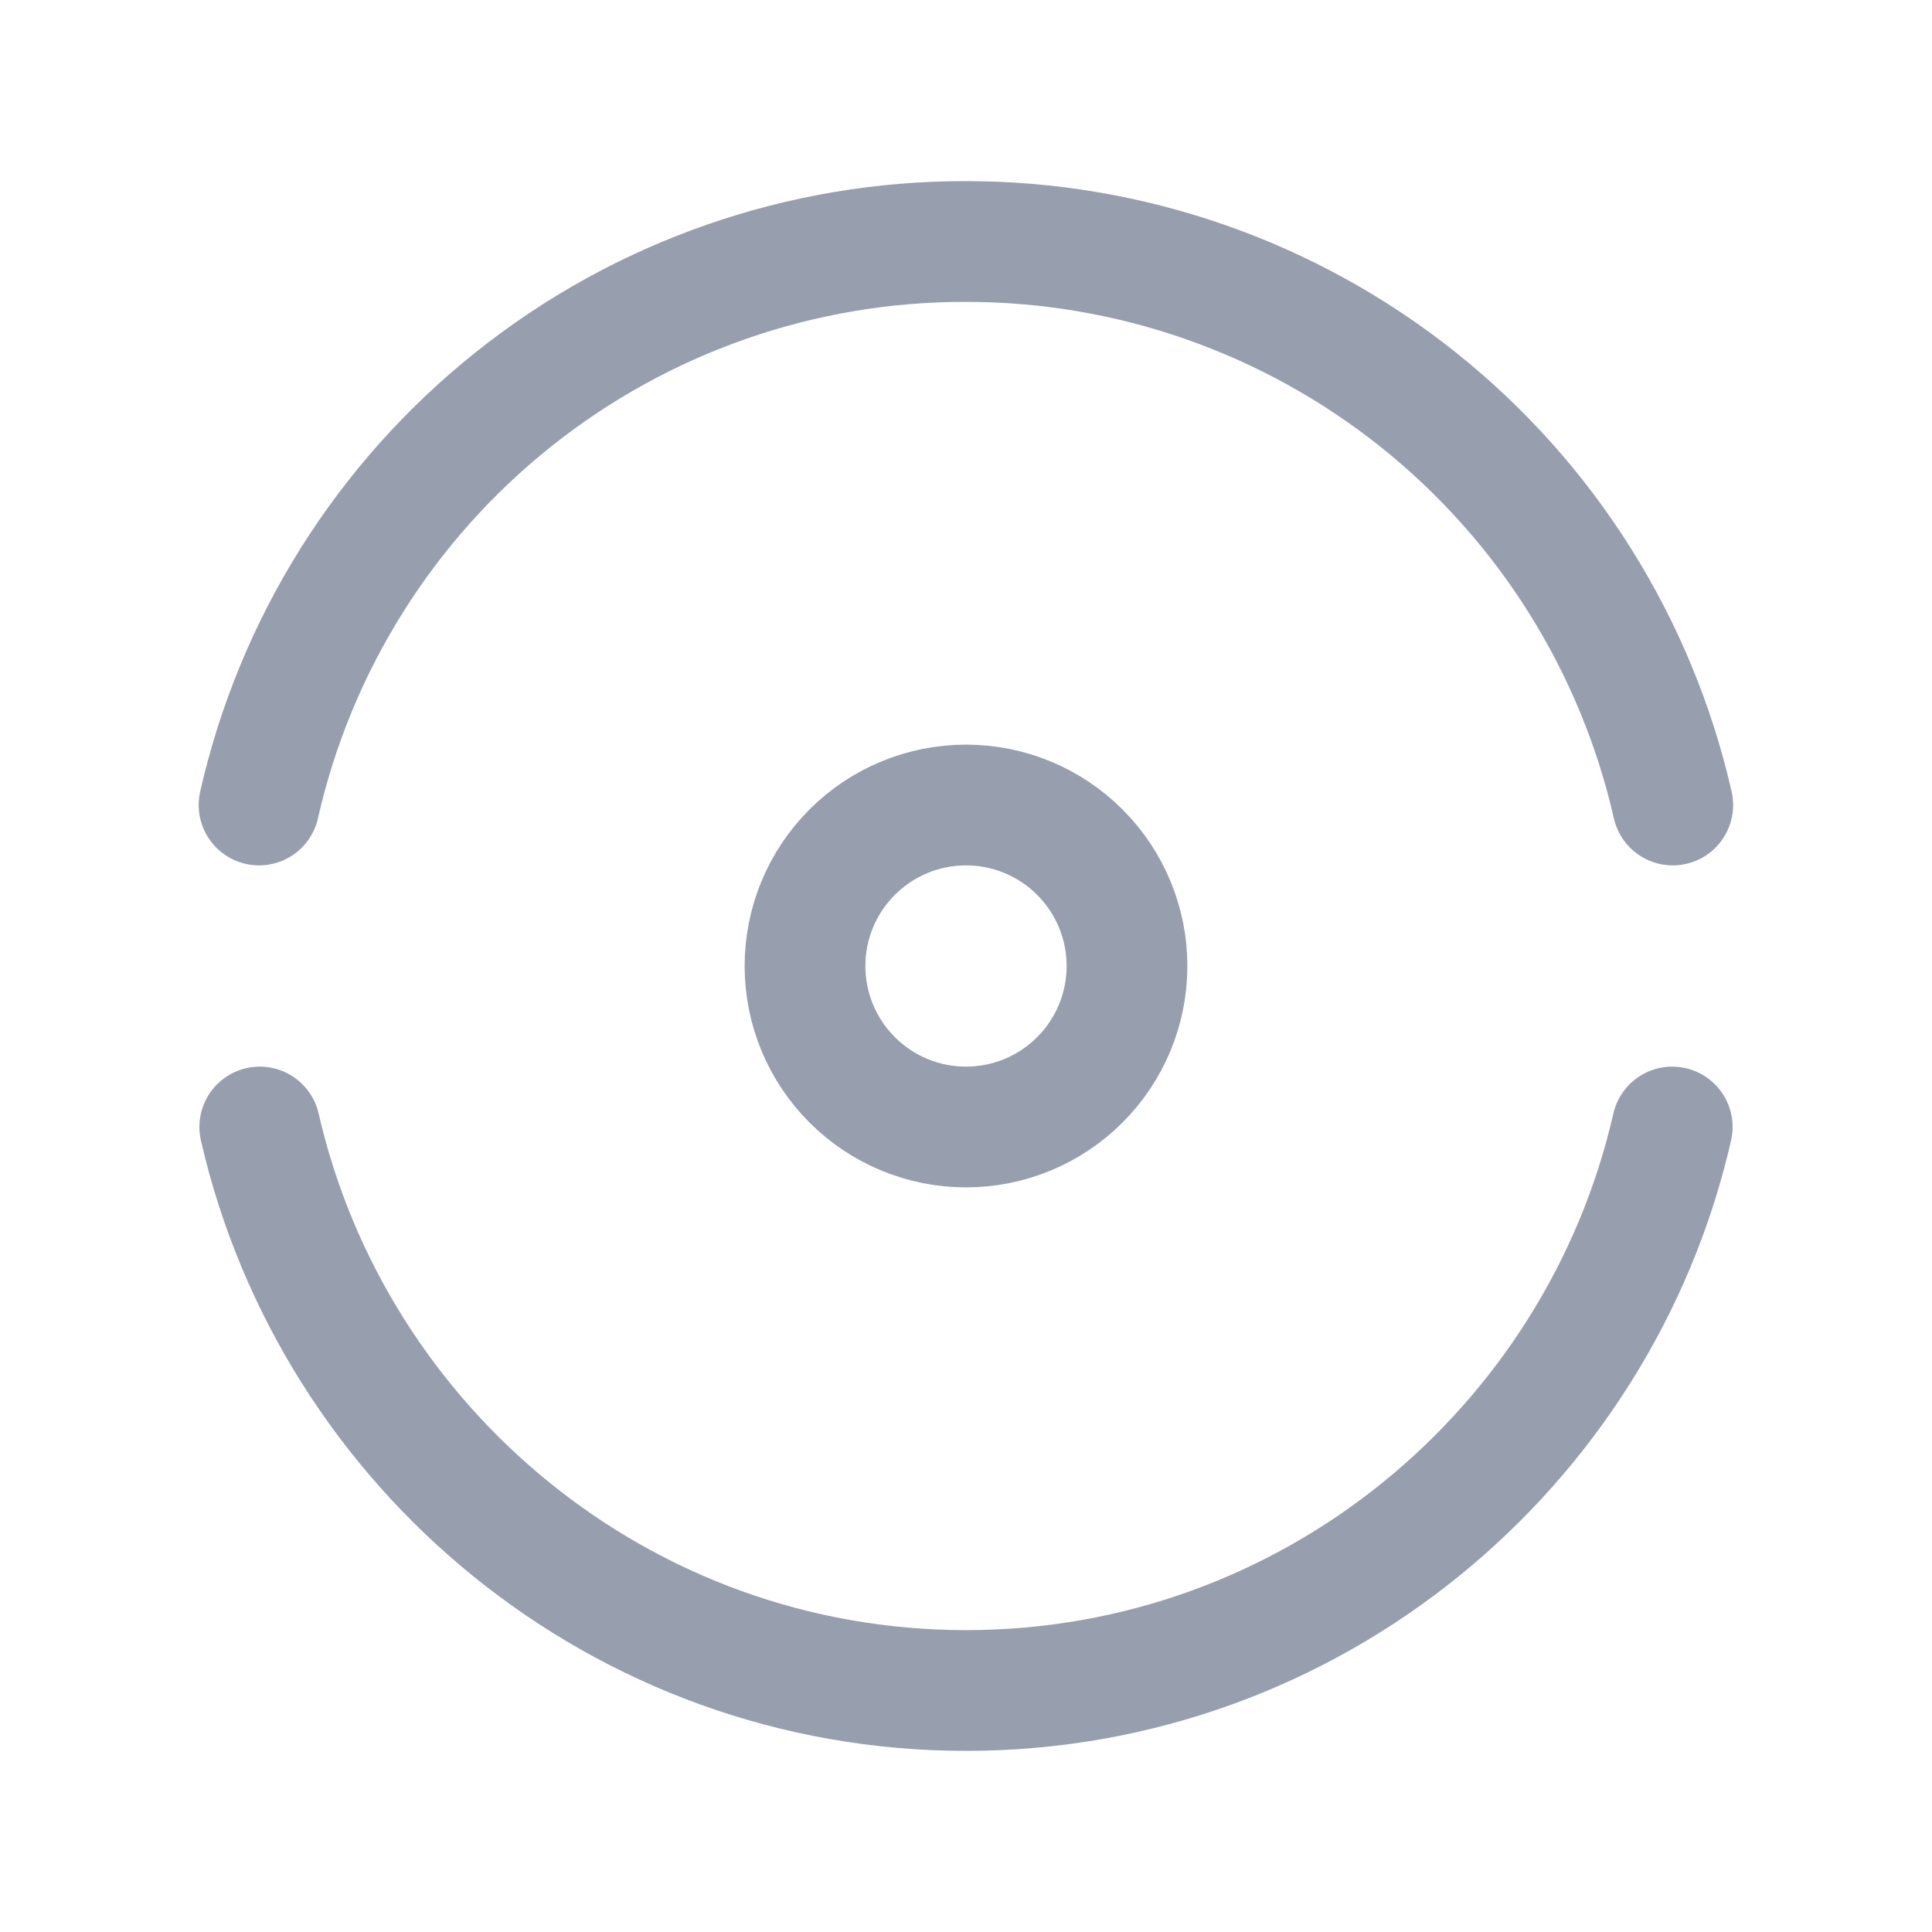
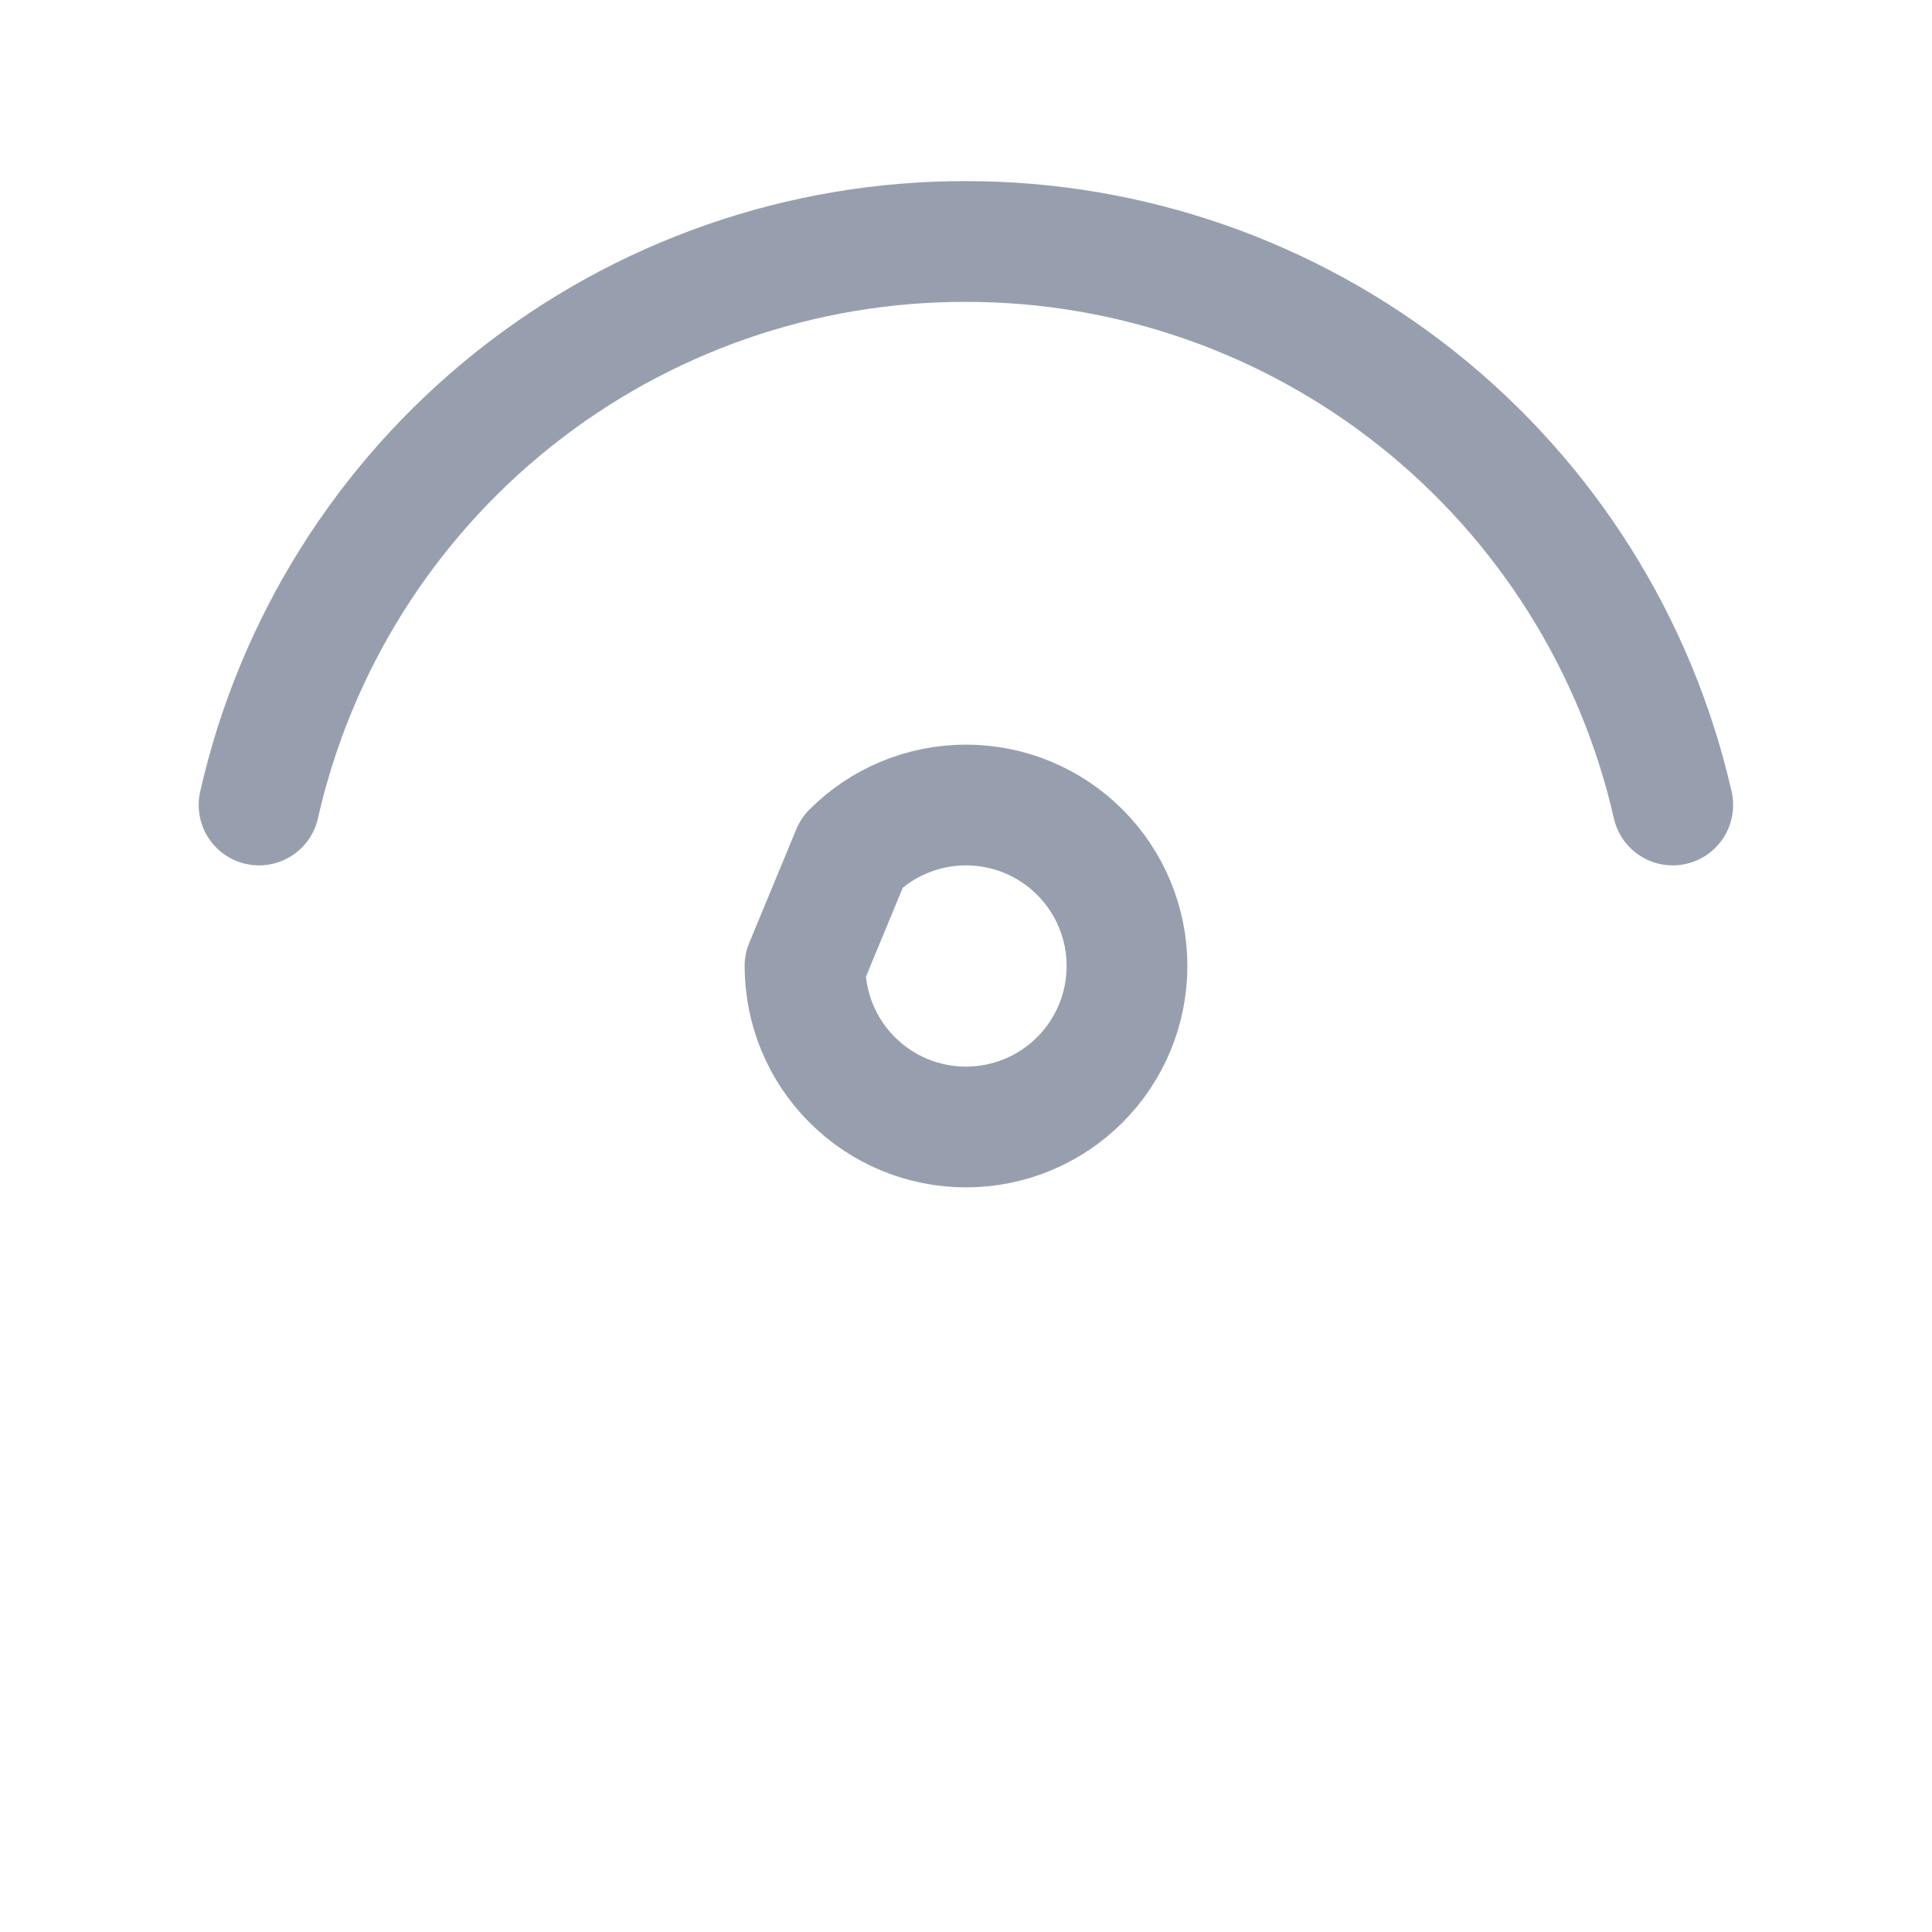
<svg xmlns="http://www.w3.org/2000/svg" width="48" height="48" viewBox="0 0 48 48" fill="none">
  <g clip-path="url(#clip0_10036_3388)">
-     <path d="M6.454 28C8.288 36 15.448 42 24 42C32.554 42 39.716 36 41.546 28" stroke="#979FAF" stroke-width="3" stroke-linecap="round" stroke-linejoin="round" />
    <path d="M41.559 20C40.653 16.022 38.421 12.469 35.231 9.926C32.04 7.382 28.08 5.998 24 6C19.917 5.991 15.953 7.373 12.761 9.918C9.568 12.463 7.337 16.018 6.436 20" stroke="#979FAF" stroke-width="3" stroke-linecap="round" stroke-linejoin="round" />
-     <path d="M20 24C20 25.061 20.421 26.078 21.172 26.828C21.922 27.579 22.939 28 24 28C25.061 28 26.078 27.579 26.828 26.828C27.579 26.078 28 25.061 28 24C28 22.939 27.579 21.922 26.828 21.172C26.078 20.421 25.061 20 24 20C22.939 20 21.922 20.421 21.172 21.172C20.421 21.922 20 22.939 20 24Z" stroke="#979FAF" stroke-width="3" stroke-linecap="round" stroke-linejoin="round" />
+     <path d="M20 24C20 25.061 20.421 26.078 21.172 26.828C21.922 27.579 22.939 28 24 28C25.061 28 26.078 27.579 26.828 26.828C27.579 26.078 28 25.061 28 24C28 22.939 27.579 21.922 26.828 21.172C26.078 20.421 25.061 20 24 20C22.939 20 21.922 20.421 21.172 21.172Z" stroke="#979FAF" stroke-width="3" stroke-linecap="round" stroke-linejoin="round" />
  </g>
  <defs>
    <clipPath id="clip0_10036_3388">
      <rect width="48" height="48" fill="white" />
    </clipPath>
  </defs>
</svg>